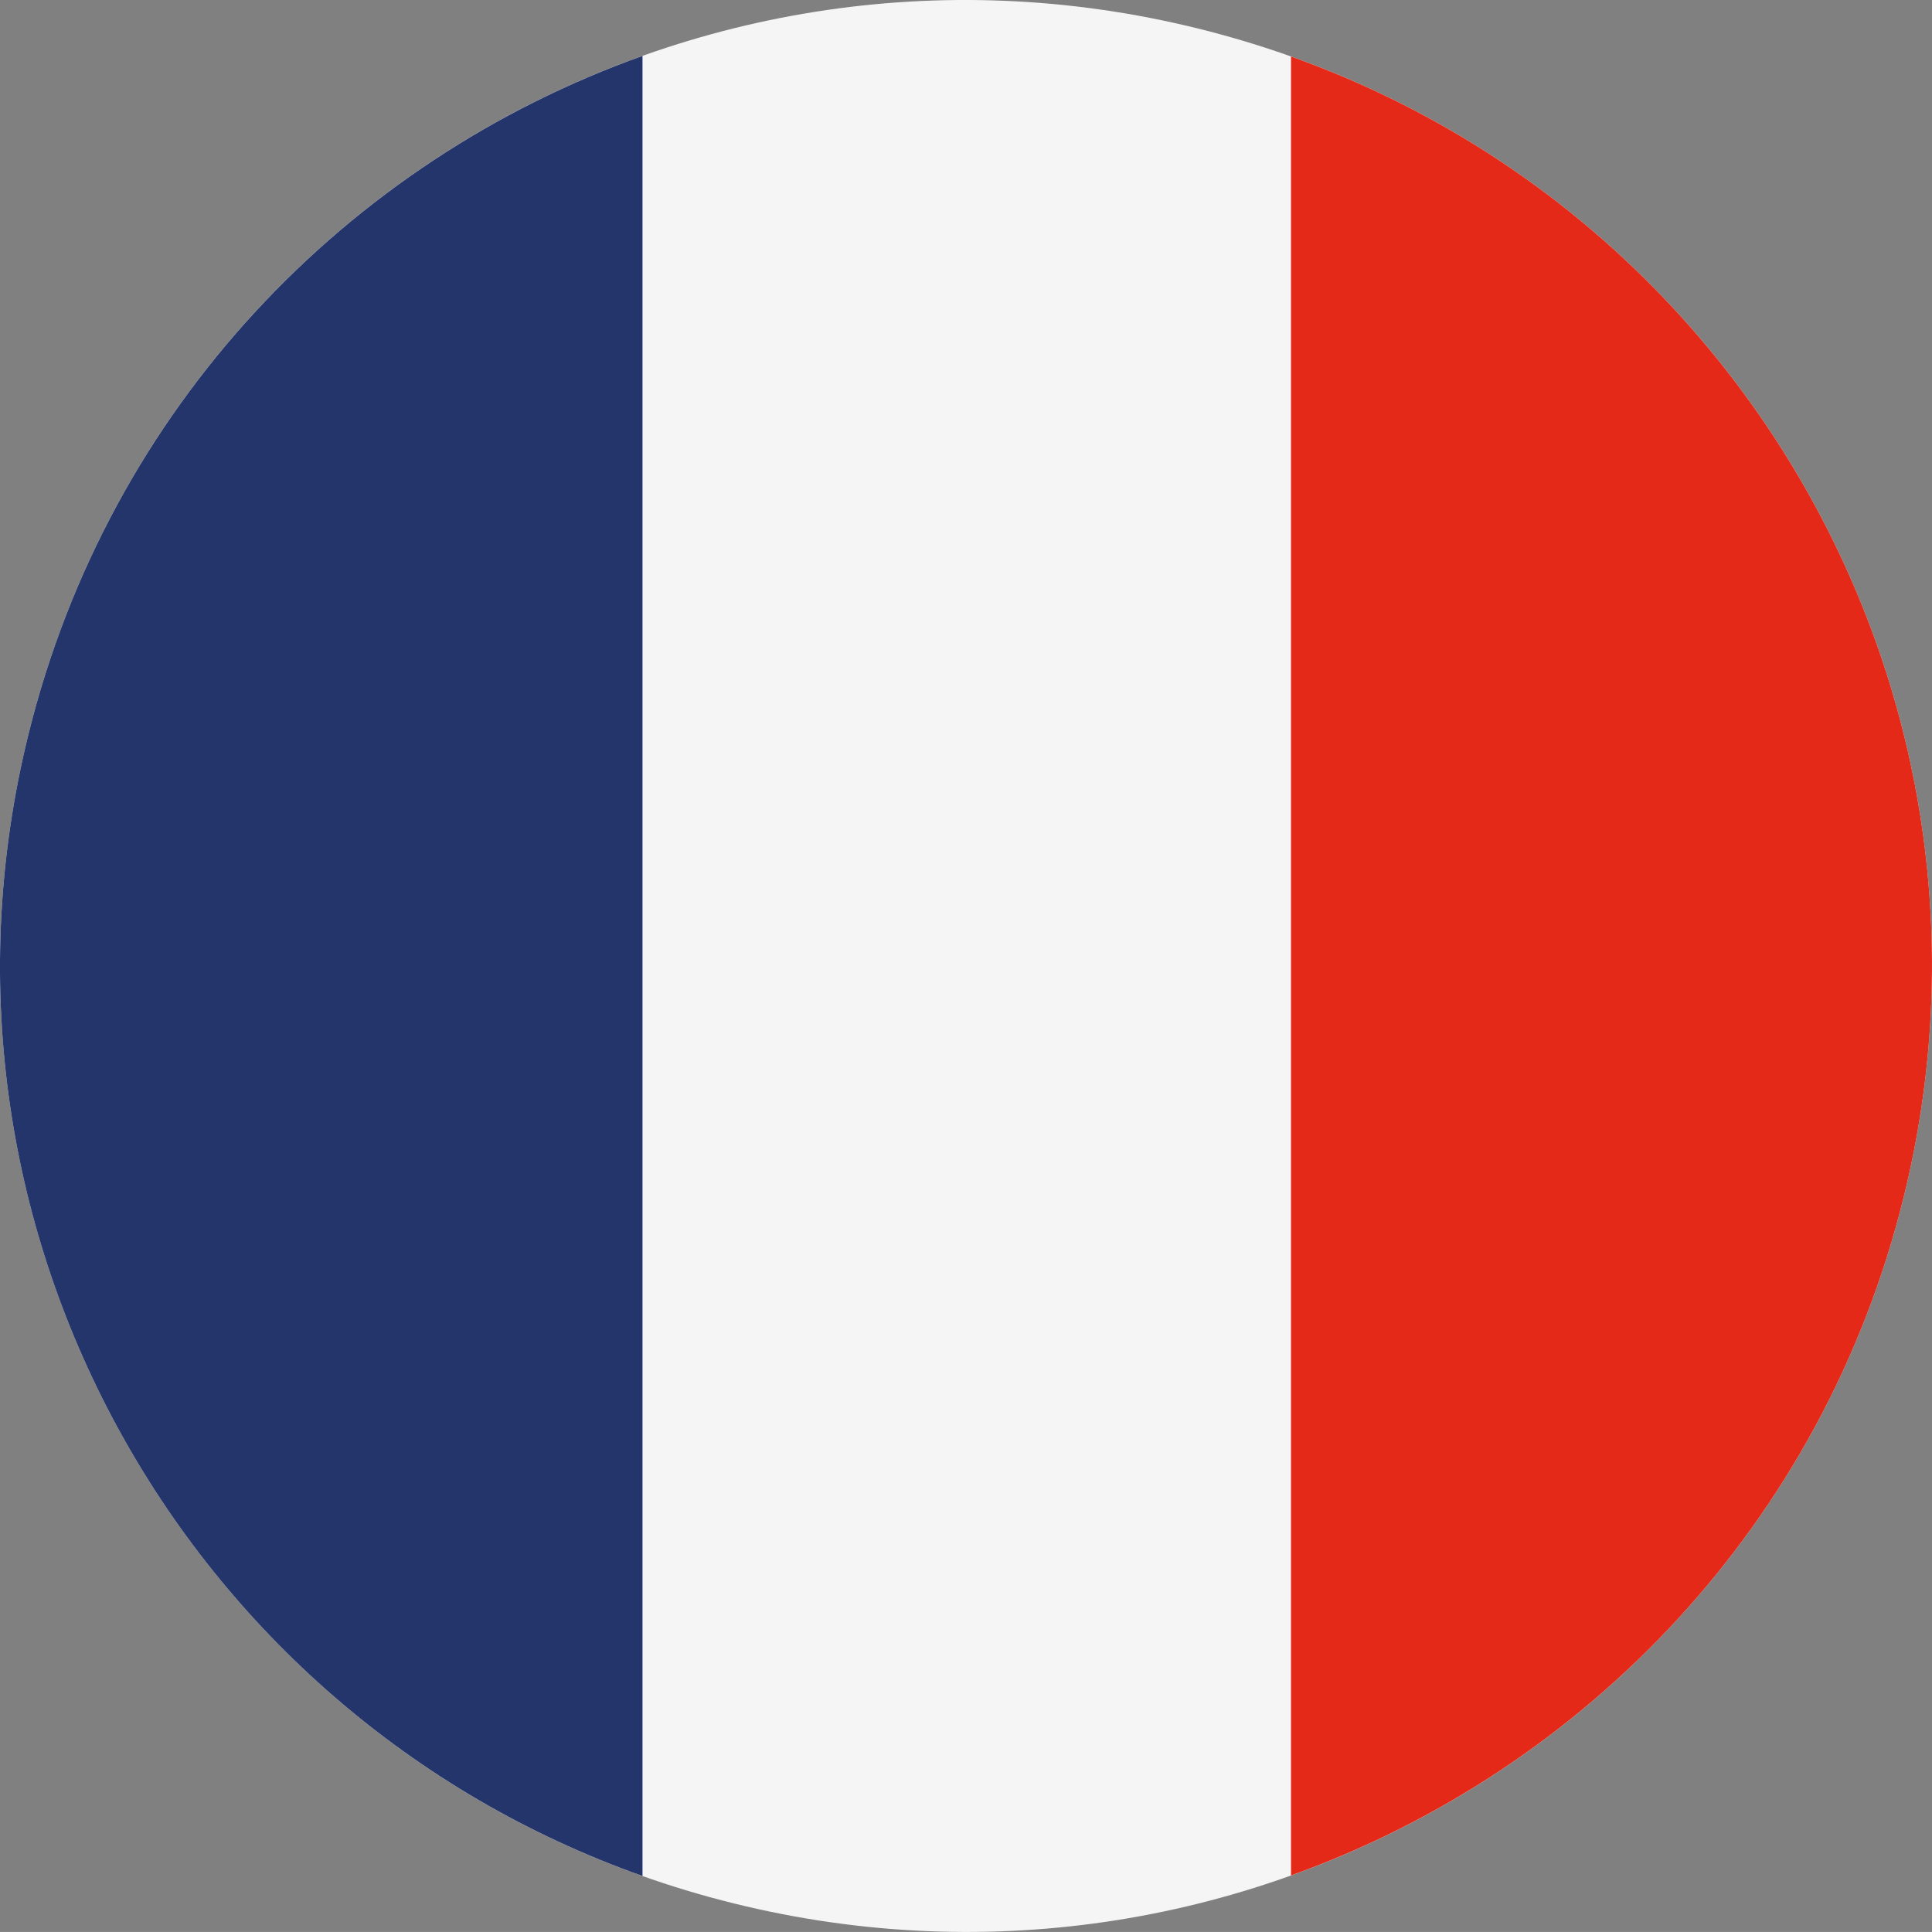
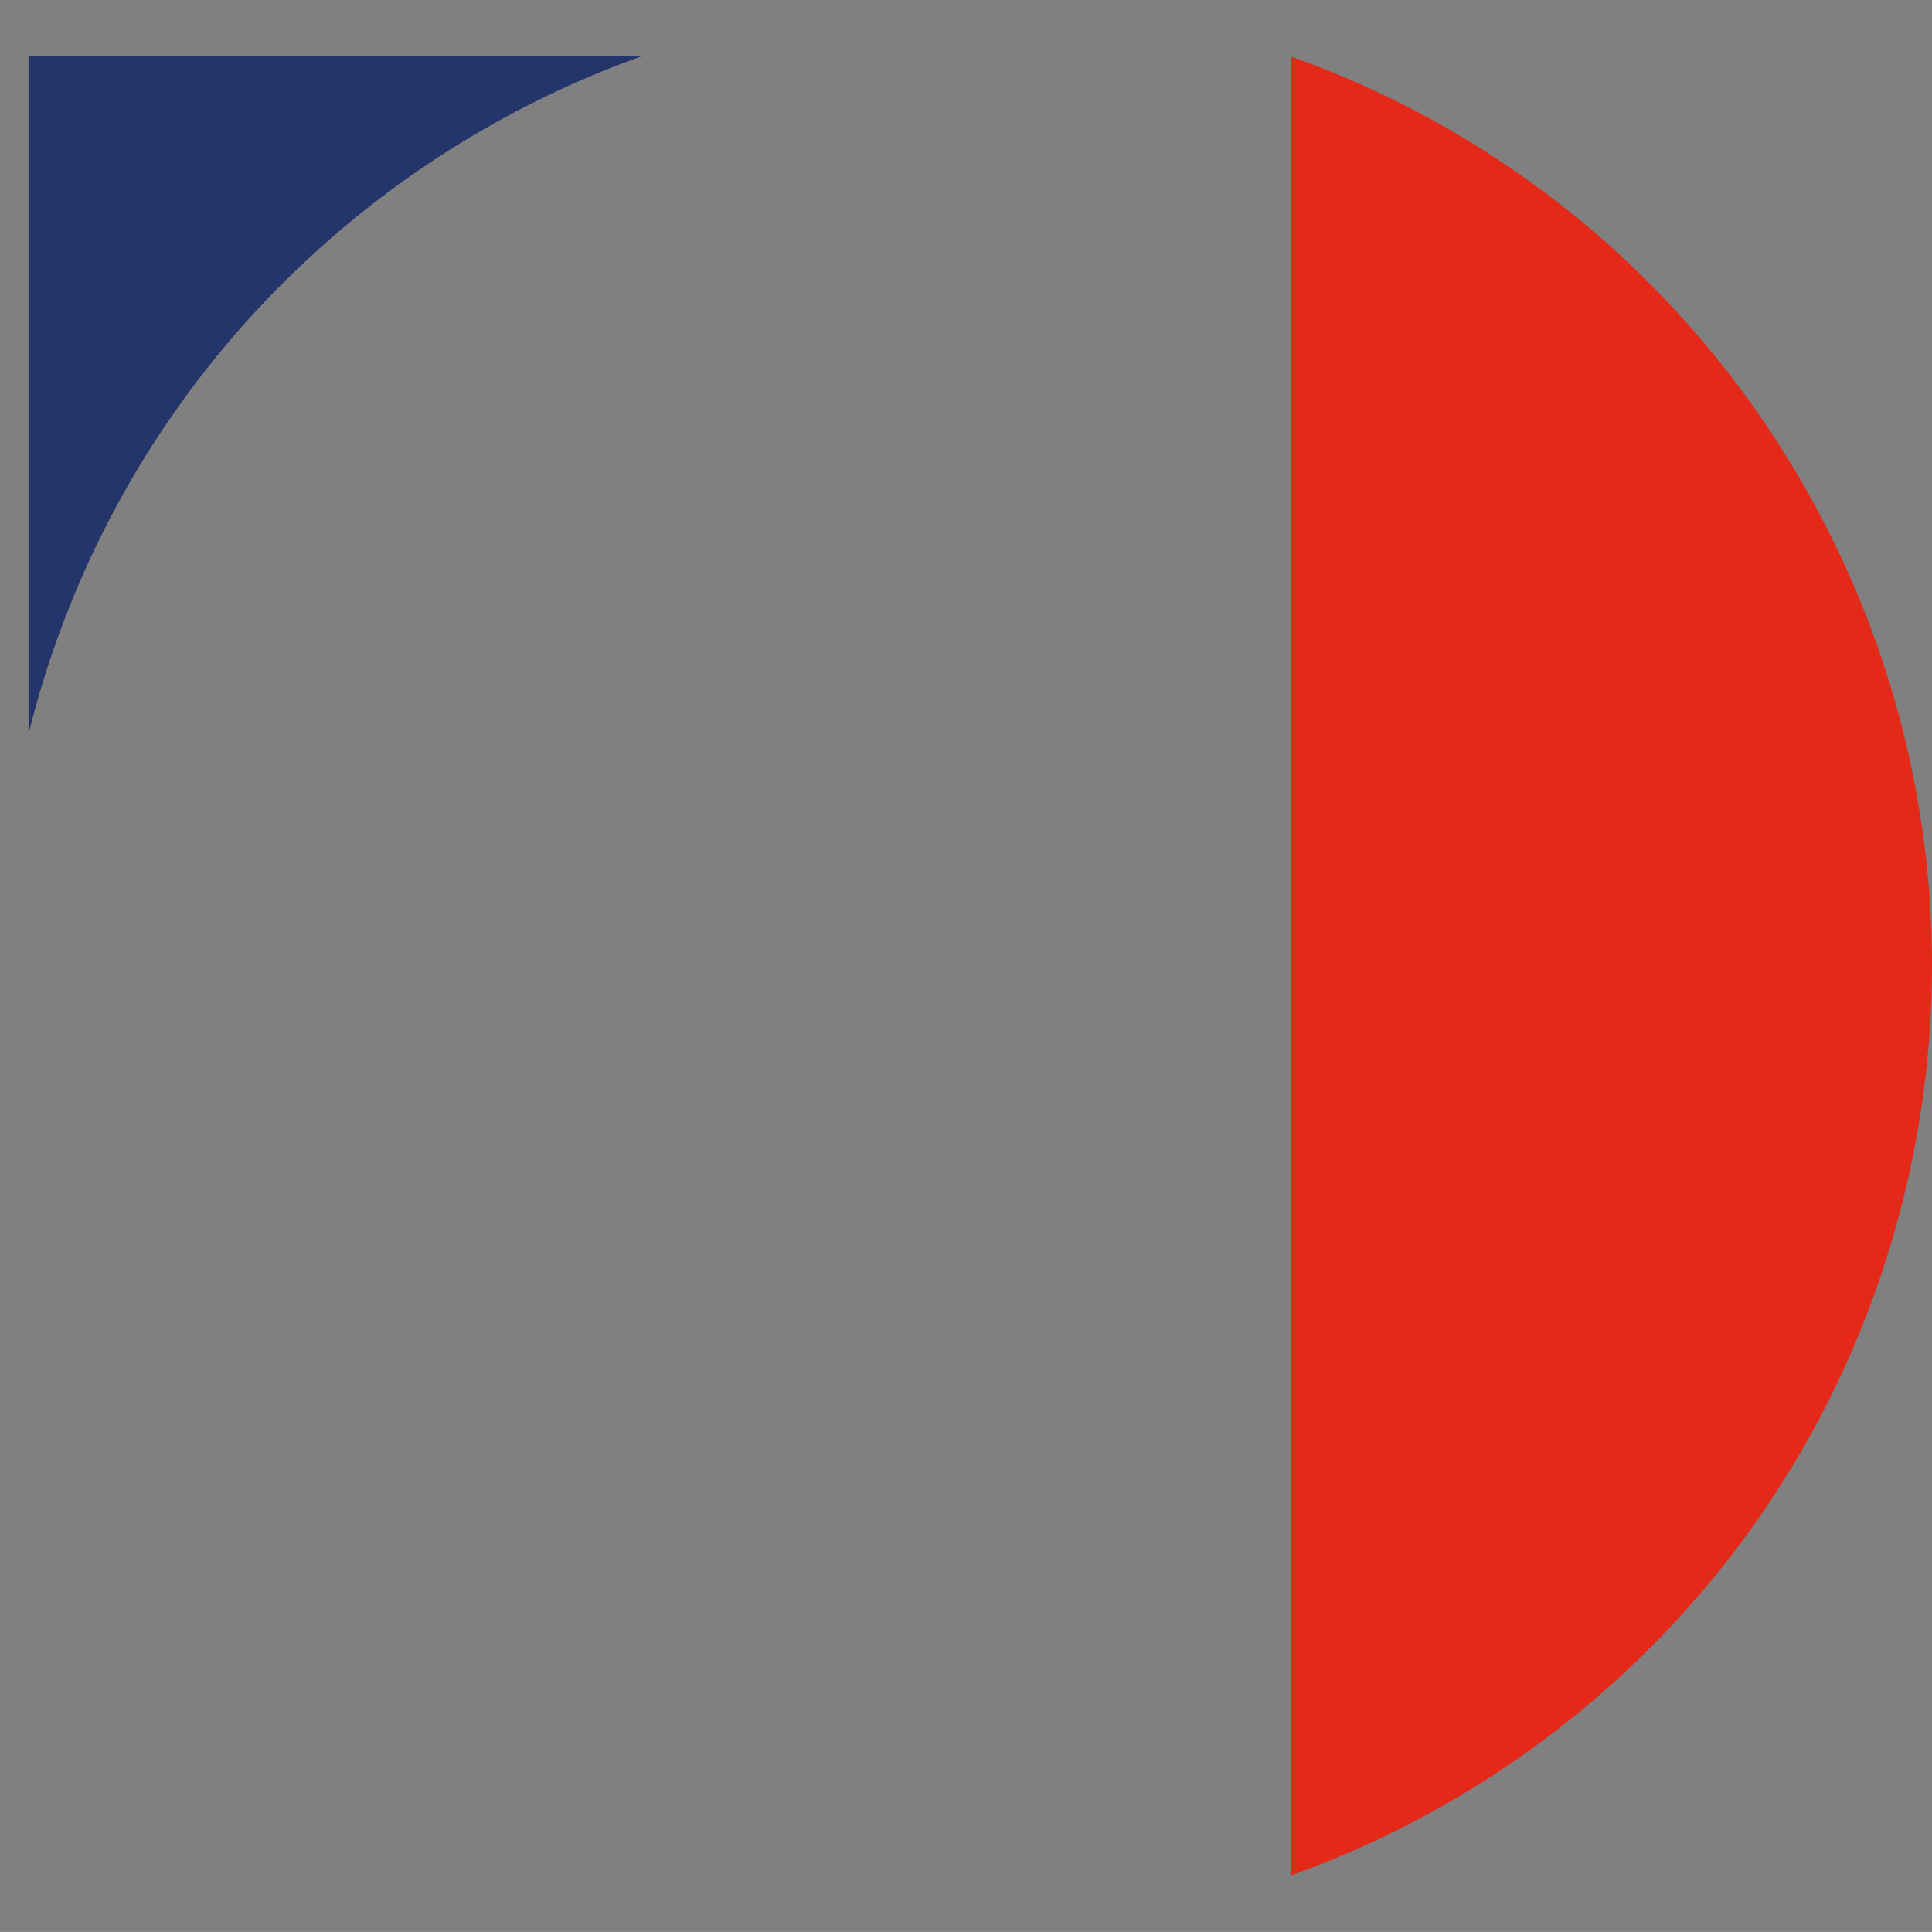
<svg xmlns="http://www.w3.org/2000/svg" id="Calque_1" viewBox="0 0 394.94 394.93">
  <rect x="0" y="0" width="394.94" height="394.93" fill="#808080" stroke="none" />
  <defs>
    <style>.cls-1{fill:#f5f5f5;}.cls-2{fill:#e42918;}.cls-3{fill:#24356b;}</style>
  </defs>
-   <path class="cls-1" d="m5.83,150.04C32.02,44.17,139.07-20.37,244.9,5.83c105.86,26.18,170.4,133.21,144.21,239.06-26.2,105.85-133.22,170.41-239.08,144.21C44.2,362.92-20.38,255.88,5.83,150.04" />
-   <path class="cls-3" d="m131.34,11.43C71.07,32.92,22.36,83.24,5.83,150.04c-24.63,99.46,30.9,199.96,125.51,233.45V11.43Z" />
+   <path class="cls-3" d="m131.34,11.43C71.07,32.92,22.36,83.24,5.83,150.04V11.43Z" />
  <path class="cls-2" d="m263.91,11.55v371.83c60.14-21.55,108.71-71.83,125.2-138.49,24.58-99.35-30.77-199.74-125.2-233.34" />
</svg>